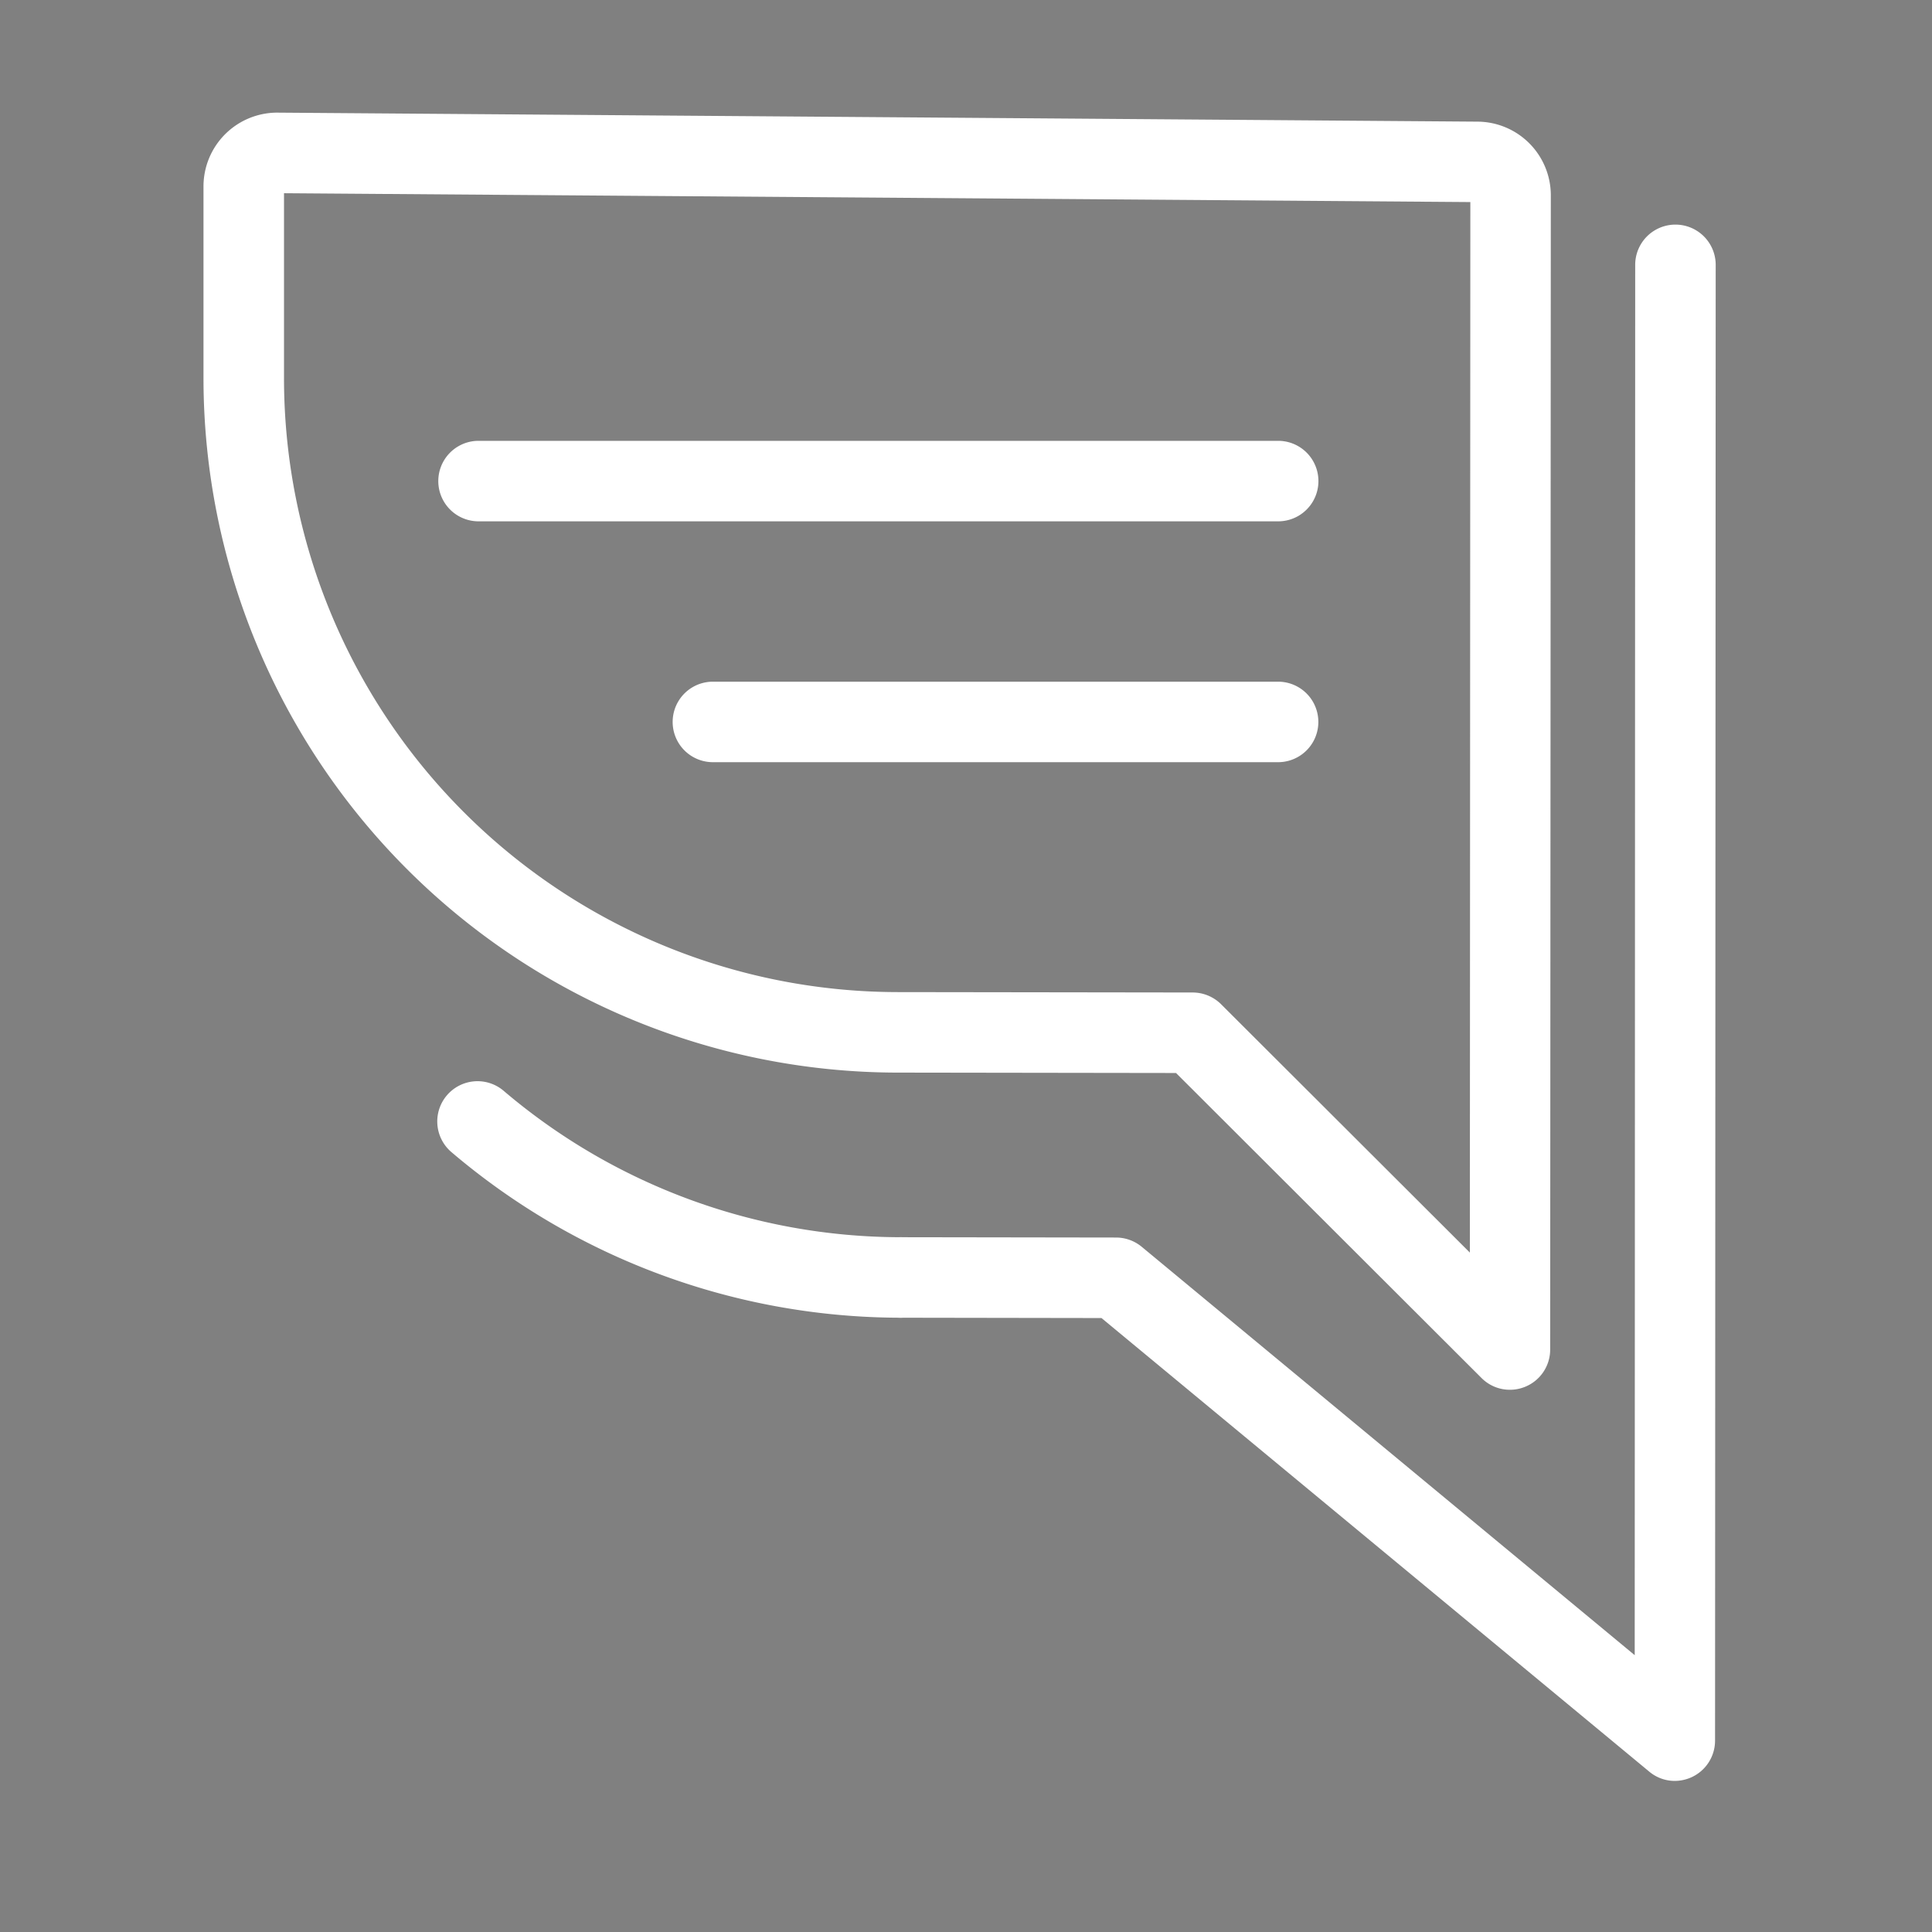
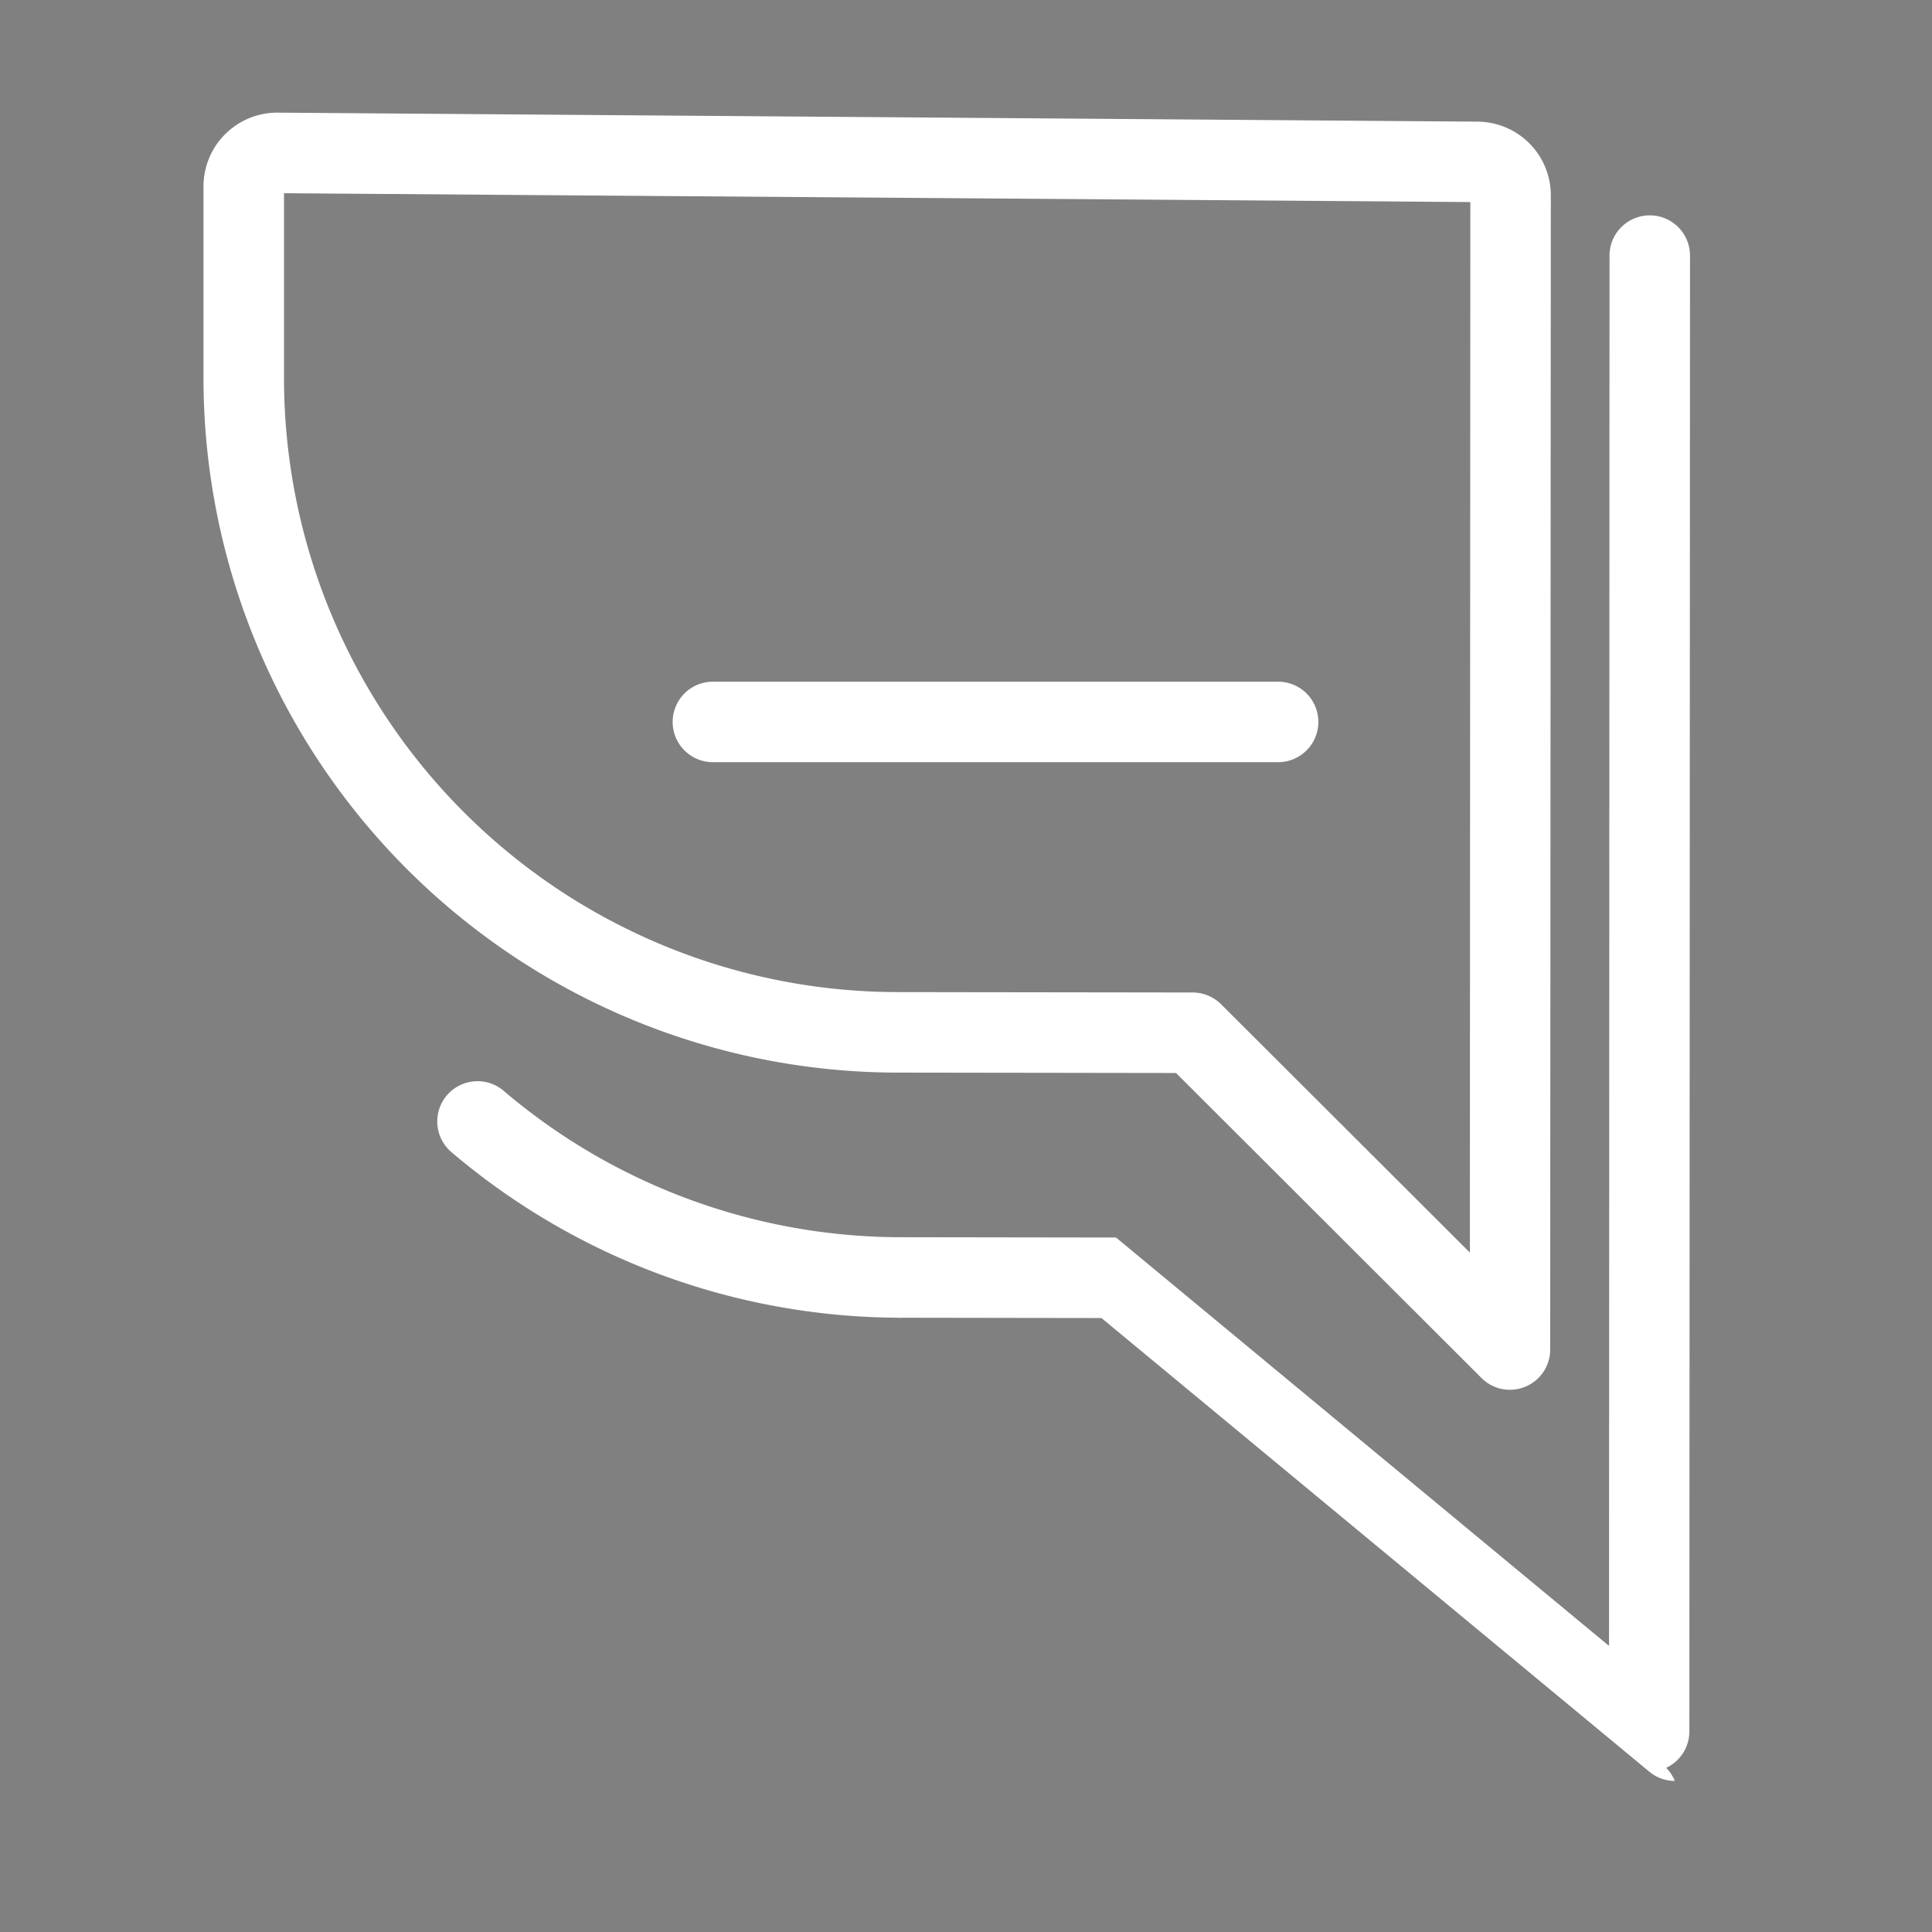
<svg xmlns="http://www.w3.org/2000/svg" width="144" height="144" viewBox="0 0 144 144">
  <rect x="0" y="0" width="144" height="144" fill="#808080" stroke="none" />
  <g id="Group_4561" data-name="Group 4561" transform="translate(333 21815)">
    <g id="siatka" transform="translate(-333 -21815)">
      <path id="Path_3185" data-name="Path 3185" d="M946.952,799.889h-144v-144h144Zm-143.245-.8H946.191V656.644H803.707Z" transform="translate(-802.952 -655.889)" fill="none" opacity="0.2" />
    </g>
    <g id="Warstwa_1" data-name="Warstwa 1" transform="translate(-317.832 -21806.605)">
      <g id="Group_4560" data-name="Group 4560">
-         <path id="Path_3186" data-name="Path 3186" d="M870.994,667.365H811.4a3,3,0,0,1,0-6h59.6a3,3,0,0,1,0,6Z" transform="translate(-790.9 -636.903)" fill="#fff" />
        <path id="Path_3187" data-name="Path 3187" d="M856.434,670.357H814.308a3,3,0,0,1,0-6h42.126a3,3,0,0,1,0,6Z" transform="translate(-776.34 -621.943)" fill="#fff" />
        <path id="Path_3188" data-name="Path 3188" d="M902.854,752.478a2.971,2.971,0,0,1-2.118-.876l-22.771-22.734-20.808-.03a51.782,51.782,0,0,1-51.678-51.72v-14.31a5.5,5.5,0,0,1,5.46-5.52l89.526.672a5.492,5.492,0,0,1,5.436,5.52l-.048,86A2.992,2.992,0,0,1,904,752.25,2.96,2.96,0,0,1,902.854,752.478ZM811.48,663.294v13.824a45.777,45.777,0,0,0,45.684,45.72l22.05.03a3.012,3.012,0,0,1,2.112.876l18.541,18.51.036-78.3Zm88.956.666h0Z" transform="translate(-805.48 -657.288)" fill="#fff" />
-         <path id="Path_3189" data-name="Path 3189" d="M874.332,774.677a2.962,2.962,0,0,1-1.914-.7l-40.818-33.8-14.964-.024a3,3,0,0,1,.006-6h.006l16.038.024a3.007,3.007,0,0,1,1.914.69l36.744,30.438.036-103.626a3,3,0,0,1,6,0l-.048,110a3,3,0,0,1-1.728,2.712A3.068,3.068,0,0,1,874.332,774.677Z" transform="translate(-764.67 -650.333)" fill="#fff" />
+         <path id="Path_3189" data-name="Path 3189" d="M874.332,774.677a2.962,2.962,0,0,1-1.914-.7l-40.818-33.8-14.964-.024a3,3,0,0,1,.006-6h.006l16.038.024l36.744,30.438.036-103.626a3,3,0,0,1,6,0l-.048,110a3,3,0,0,1-1.728,2.712A3.068,3.068,0,0,1,874.332,774.677Z" transform="translate(-764.67 -650.333)" fill="#fff" />
        <path id="Path_3190" data-name="Path 3190" d="M823.764,659.179" transform="translate(-714.06 -647.833)" fill="#fff" stroke="#181818" stroke-linecap="round" stroke-linejoin="round" stroke-width="1.001" />
        <path id="Path_3191" data-name="Path 3191" d="M842.932,686.948h0a51.753,51.753,0,0,1-33.492-12.342,3,3,0,1,1,3.888-4.572,45.744,45.744,0,0,0,29.6,10.914,3,3,0,1,1,0,6Z" transform="translate(-790.96 -597.128)" fill="#fff" />
      </g>
    </g>
  </g>
</svg>